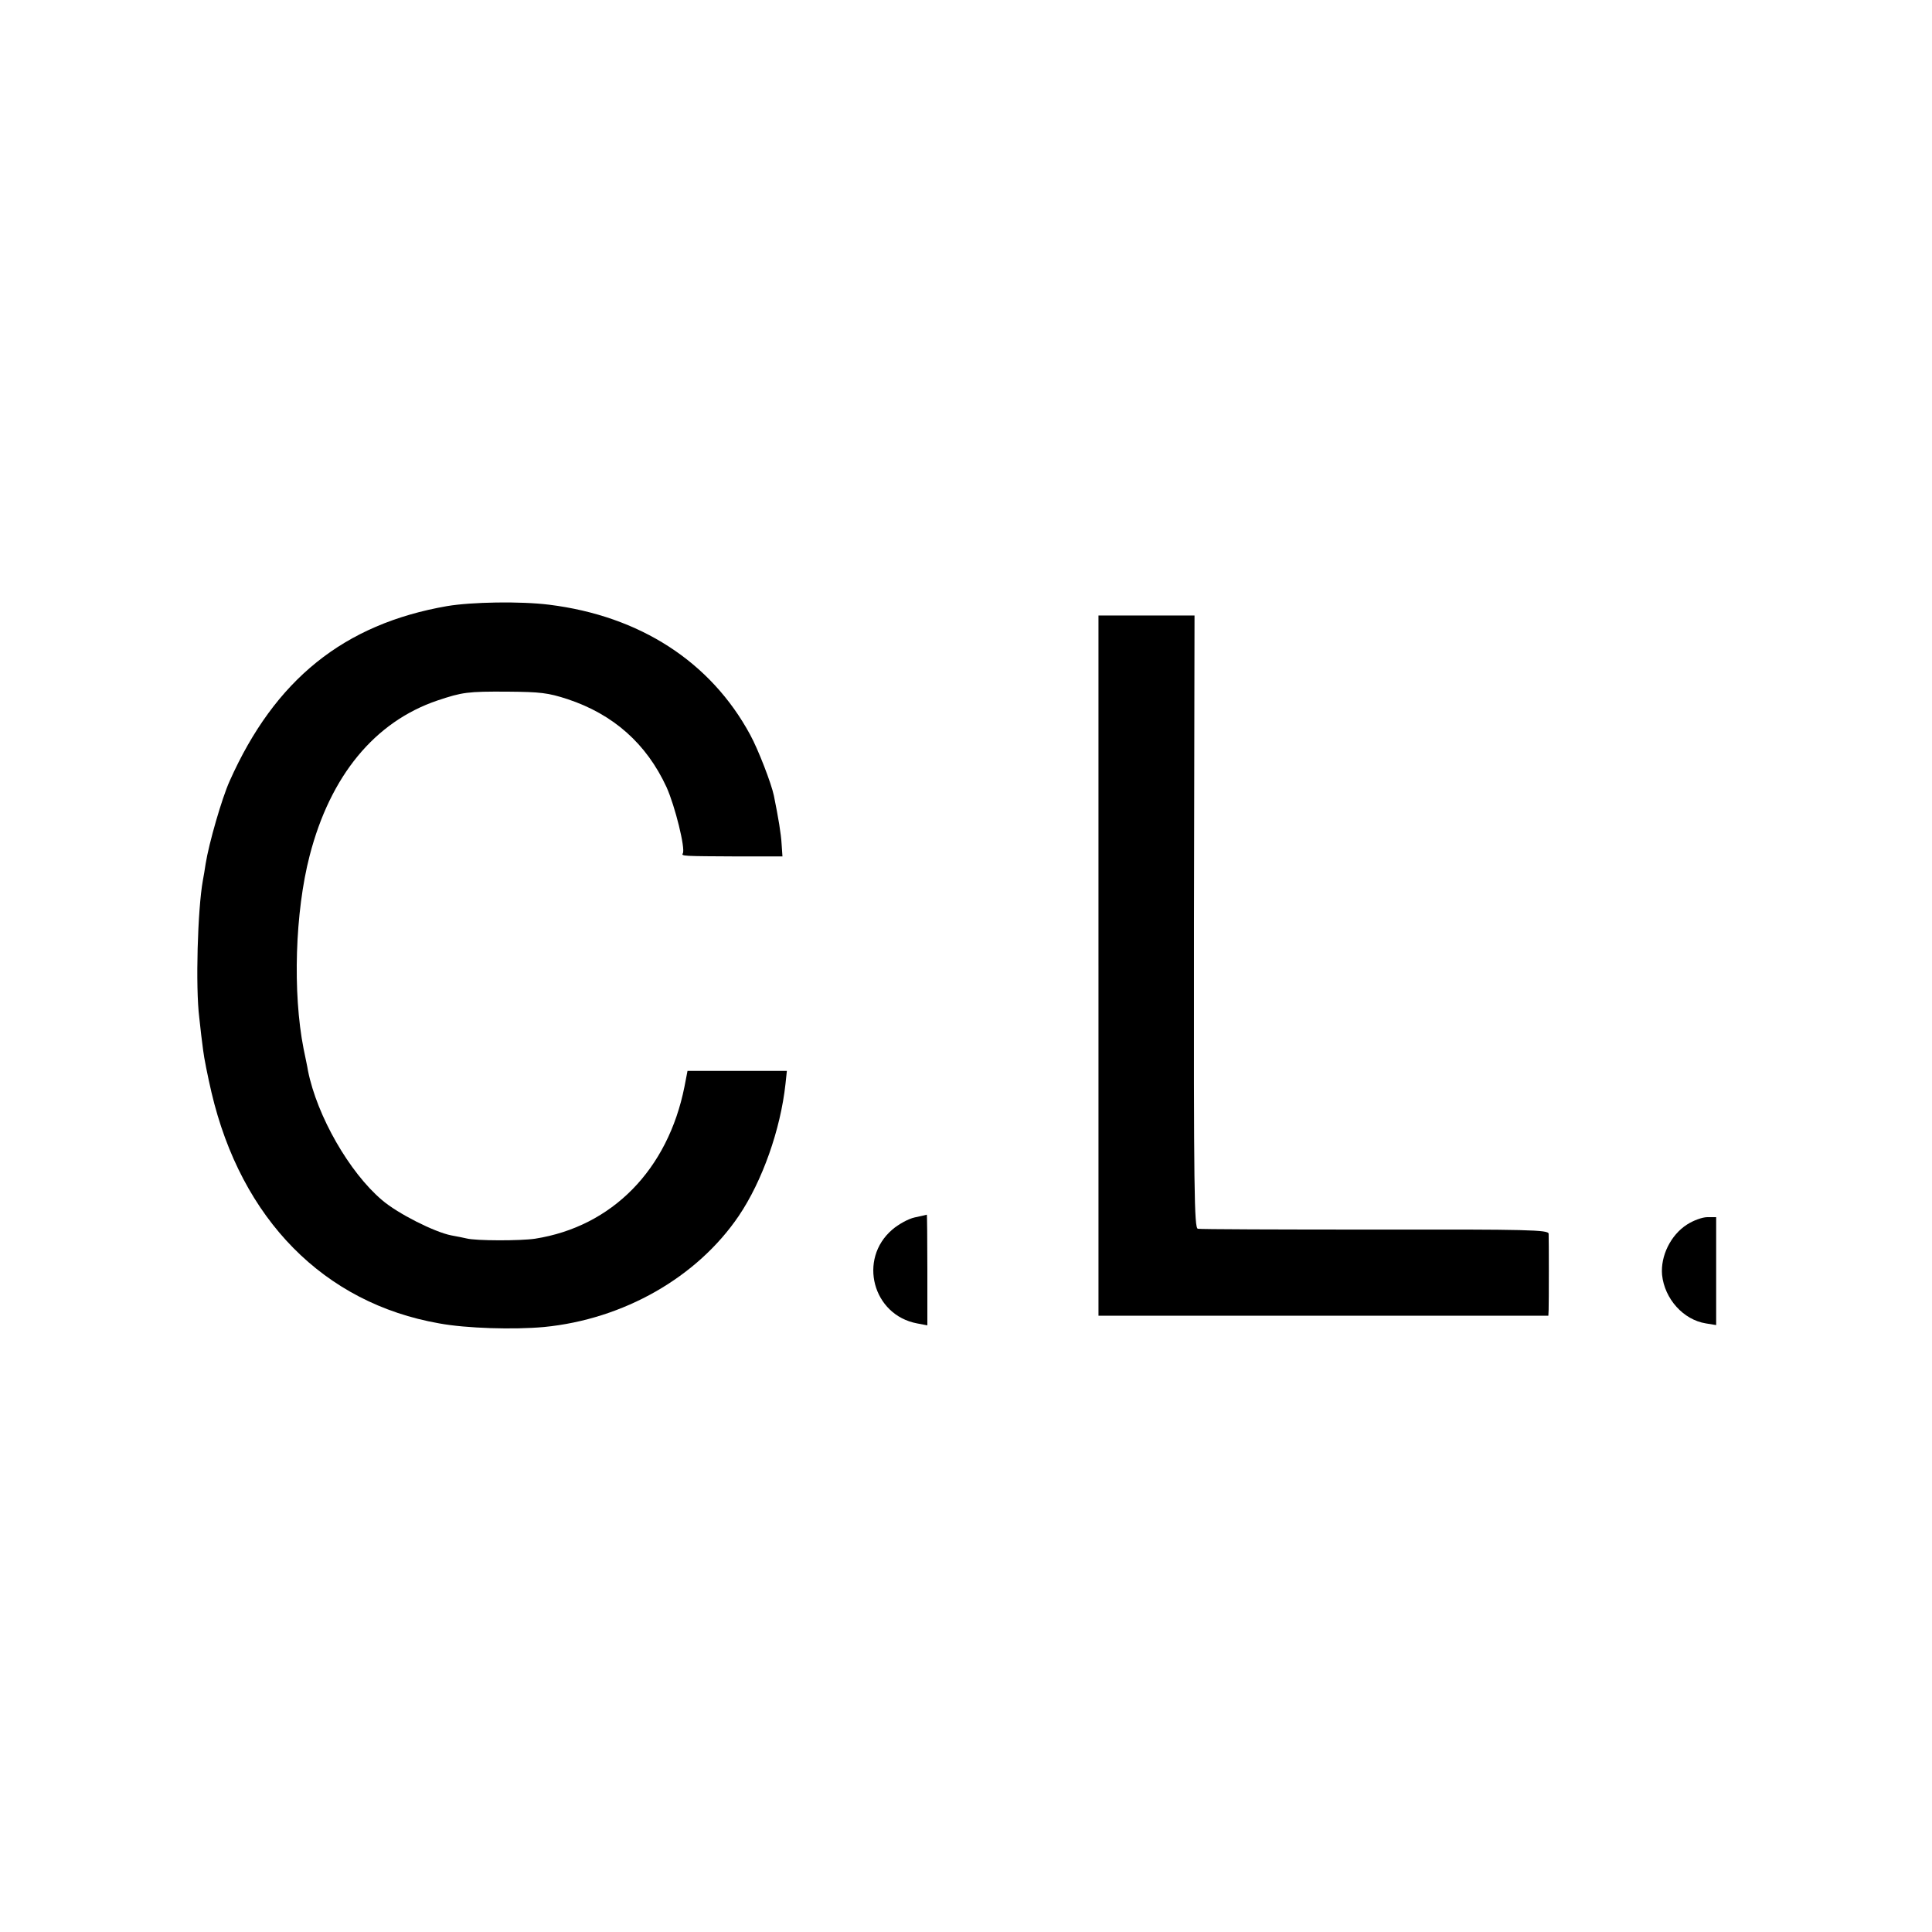
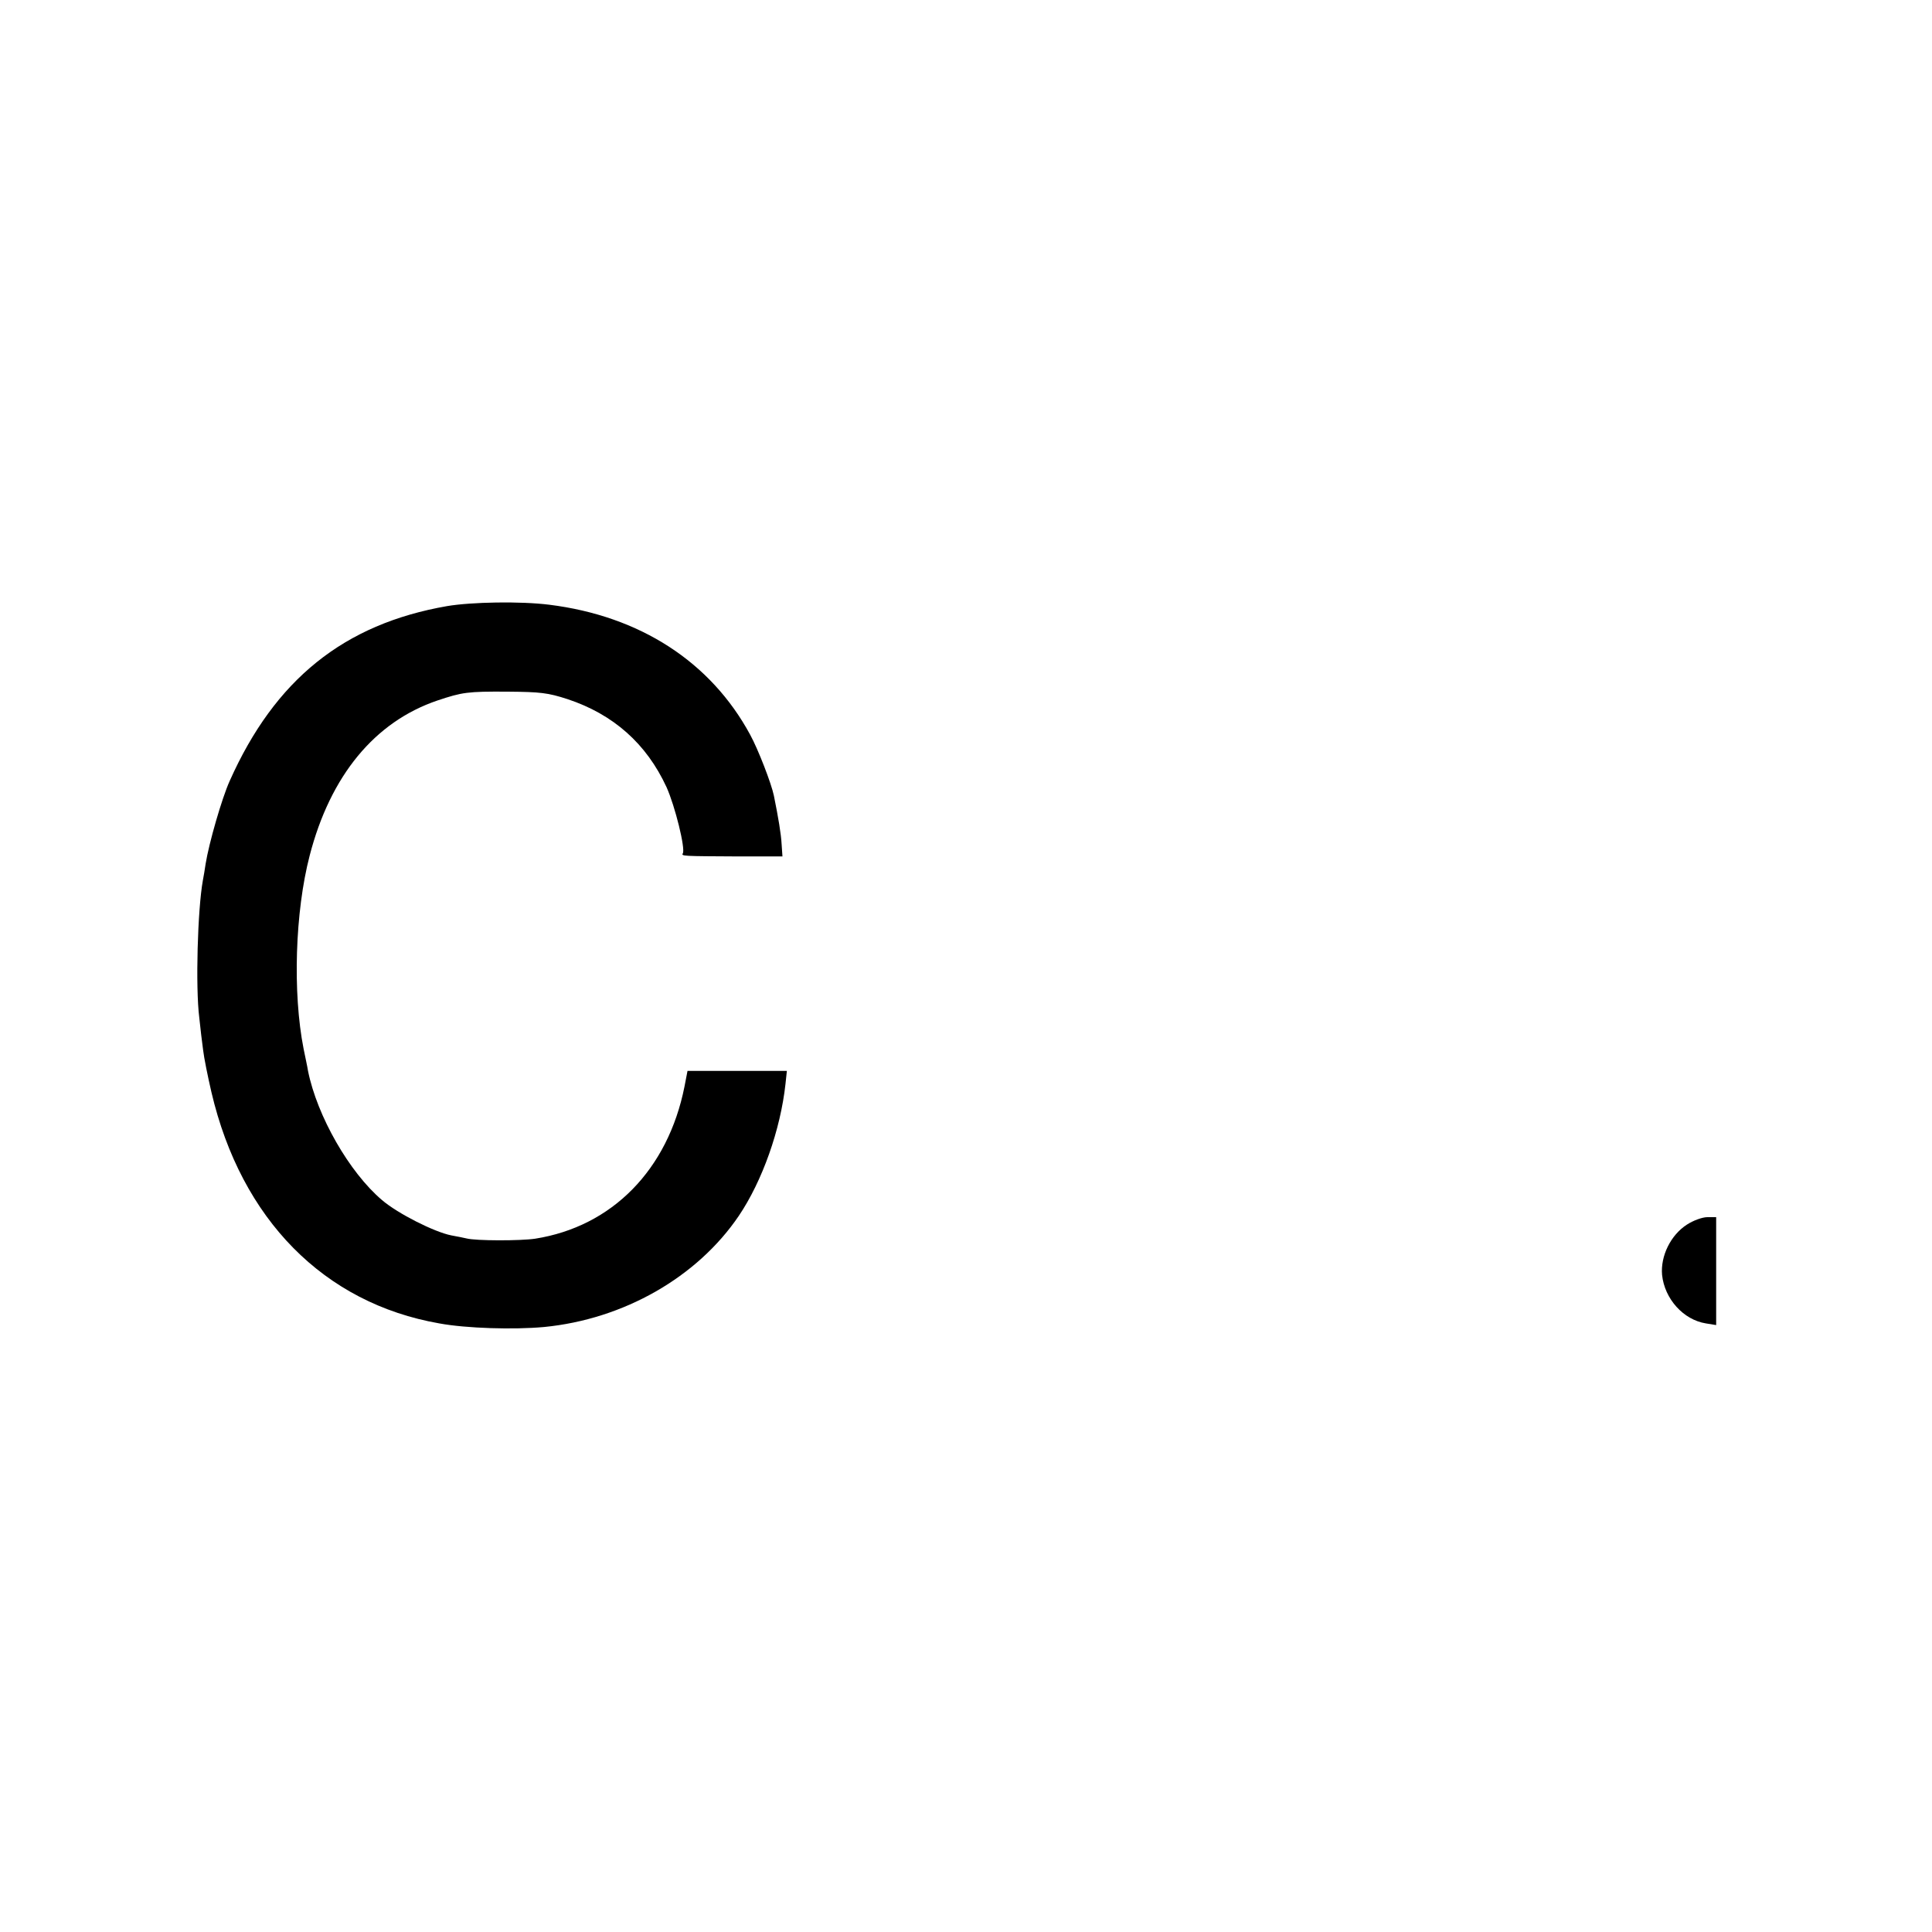
<svg xmlns="http://www.w3.org/2000/svg" version="1.0" width="700pt" height="700pt" viewBox="0 0 700 700" preserveAspectRatio="xMidYMid meet">
  <g transform="translate(0,700) scale(0.1,-0.1)" fill="#000000" stroke="none">
    <path d="M1620 4804 c-374 -65 -624 -266 -788 -634 -28 -62 -75 -225 -87 -300 -3 -19 -7 -46 -10 -60 -19 -105 -27 -386 -13 -497 4 -38 10 -90 14 -118 3 -27 17 -96 30 -152 108 -461 408 -765 826 -838 98 -18 269 -23 379 -13 288 28 555 180 706 403 85 126 151 312 169 478 l5 47 -180 0 -180 0 -11 -57 c-60 -301 -262 -507 -541 -551 -53 -8 -215 -8 -249 1 -8 2 -33 7 -55 11 -61 12 -194 79 -251 128 -118 100 -235 304 -268 468 -2 14 -10 50 -16 80 -40 203 -31 496 22 700 75 290 236 485 463 562 90 30 108 33 255 32 118 -1 145 -4 216 -27 166 -55 286 -161 359 -319 31 -69 69 -223 59 -240 -6 -10 -1 -10 201 -11 l160 0 -3 44 c-2 38 -12 97 -28 176 -9 44 -57 168 -86 221 -143 264 -399 430 -728 471 -104 13 -281 10 -370 -5z" />
-     <path d="M3980 3502 l0 -1269 815 0 815 0 1 21 c1 26 1 256 0 276 -1 14 -71 16 -628 15 -346 0 -635 1 -643 3 -13 3 -15 134 -14 1113 l2 1109 -174 0 -174 0 0 -1268z" />
-     <path d="M3314 2589 c-23 -5 -59 -25 -81 -44 -125 -107 -71 -310 90 -340 l37 -7 0 201 c0 110 -1 201 -2 200 -2 -1 -21 -5 -44 -10z" />
    <path d="M6112 2563 c-59 -38 -96 -114 -90 -182 9 -87 77 -163 159 -176 l37 -6 0 196 0 195 -32 0 c-18 0 -51 -12 -74 -27z" />
  </g>
</svg>